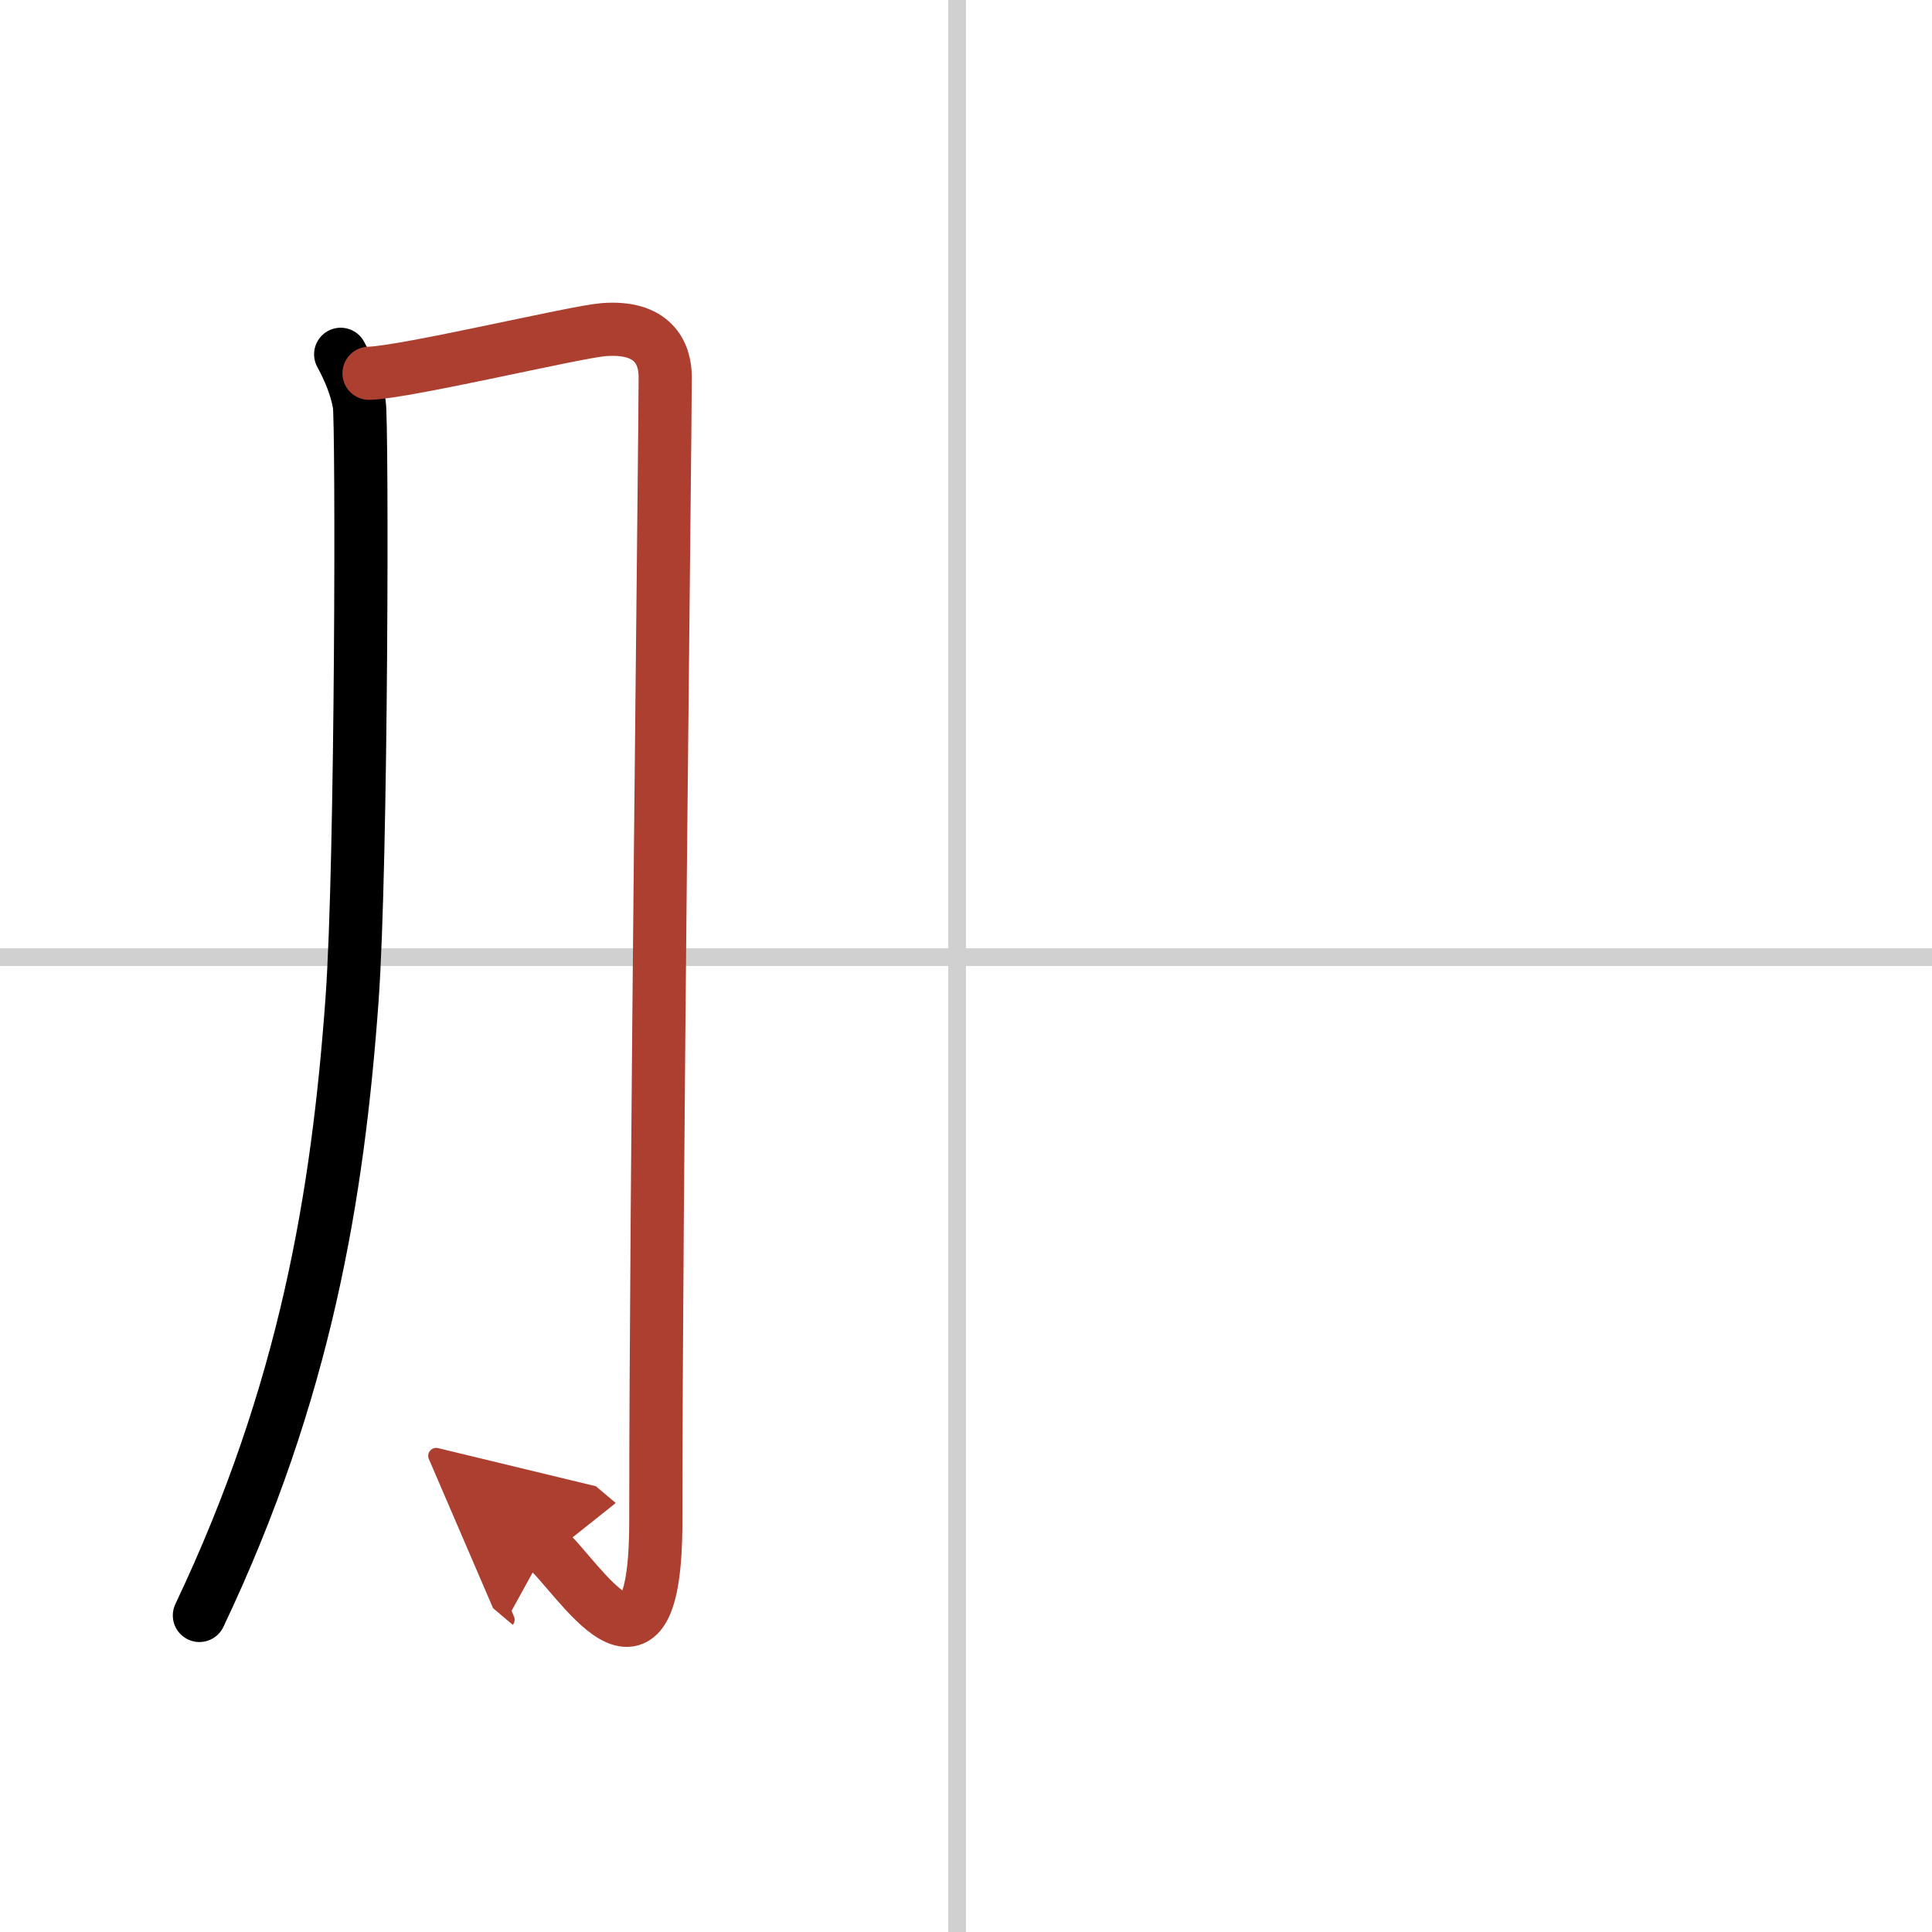
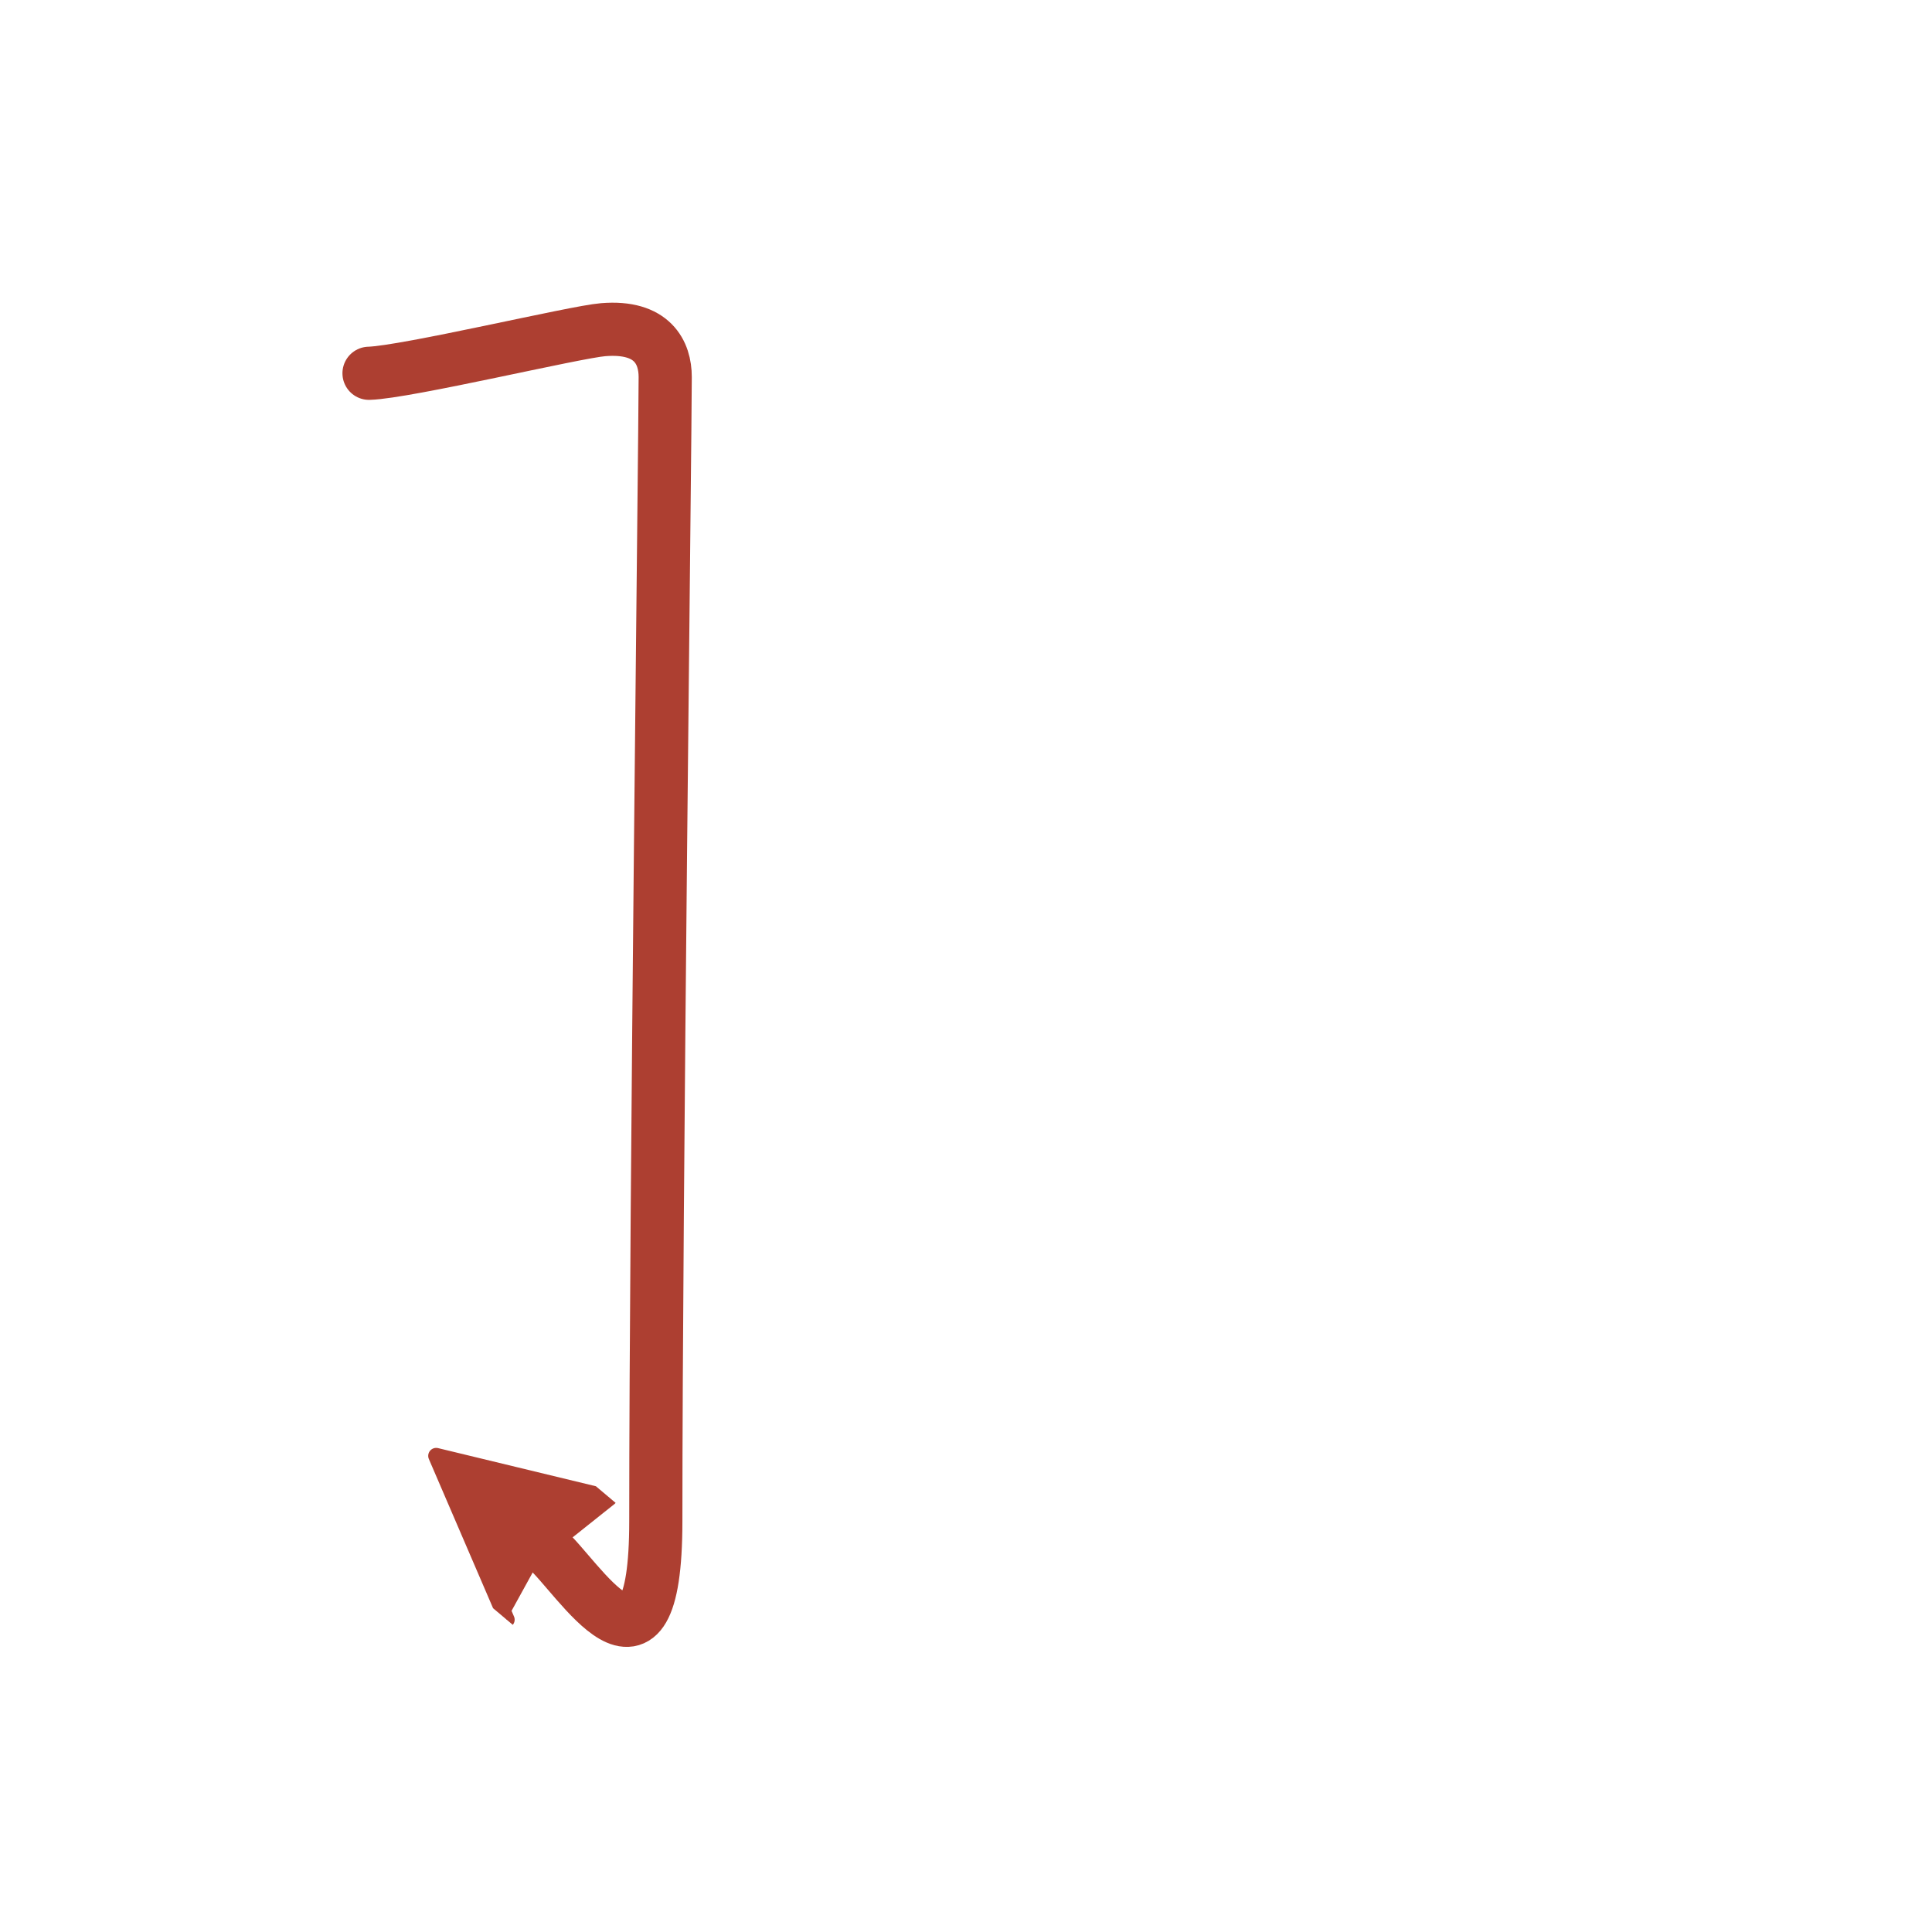
<svg xmlns="http://www.w3.org/2000/svg" width="400" height="400" viewBox="0 0 109 109">
  <defs>
    <marker id="a" markerWidth="4" orient="auto" refX="1" refY="5" viewBox="0 0 10 10">
      <polyline points="0 0 10 5 0 10 1 5" fill="#ad3f31" stroke="#ad3f31" />
    </marker>
  </defs>
  <g fill="none" stroke="#000" stroke-linecap="round" stroke-linejoin="round" stroke-width="3">
-     <rect width="100%" height="100%" fill="#fff" stroke="#fff" />
-     <line x1="54" x2="54" y2="109" stroke="#d0d0d0" stroke-width="1" />
-     <line x2="109" y1="54" y2="54" stroke="#d0d0d0" stroke-width="1" />
-     <path d="m19.22 19.99c0.52 0.95 0.88 1.88 1.05 2.8s0.15 25.9-0.41 33.63c-0.8 11-2.61 22.08-8.61 34.72" />
    <path d="m20.82 21.06c2.1-0.06 11.65-2.34 13.21-2.46 2.8-0.23 3.5 1.31 3.5 2.67 0 3.23-0.53 46.22-0.53 64.55 0 10.69-4.41 3.05-6.2 1.54" marker-end="url(#a)" stroke="#ad3f31" />
  </g>
</svg>